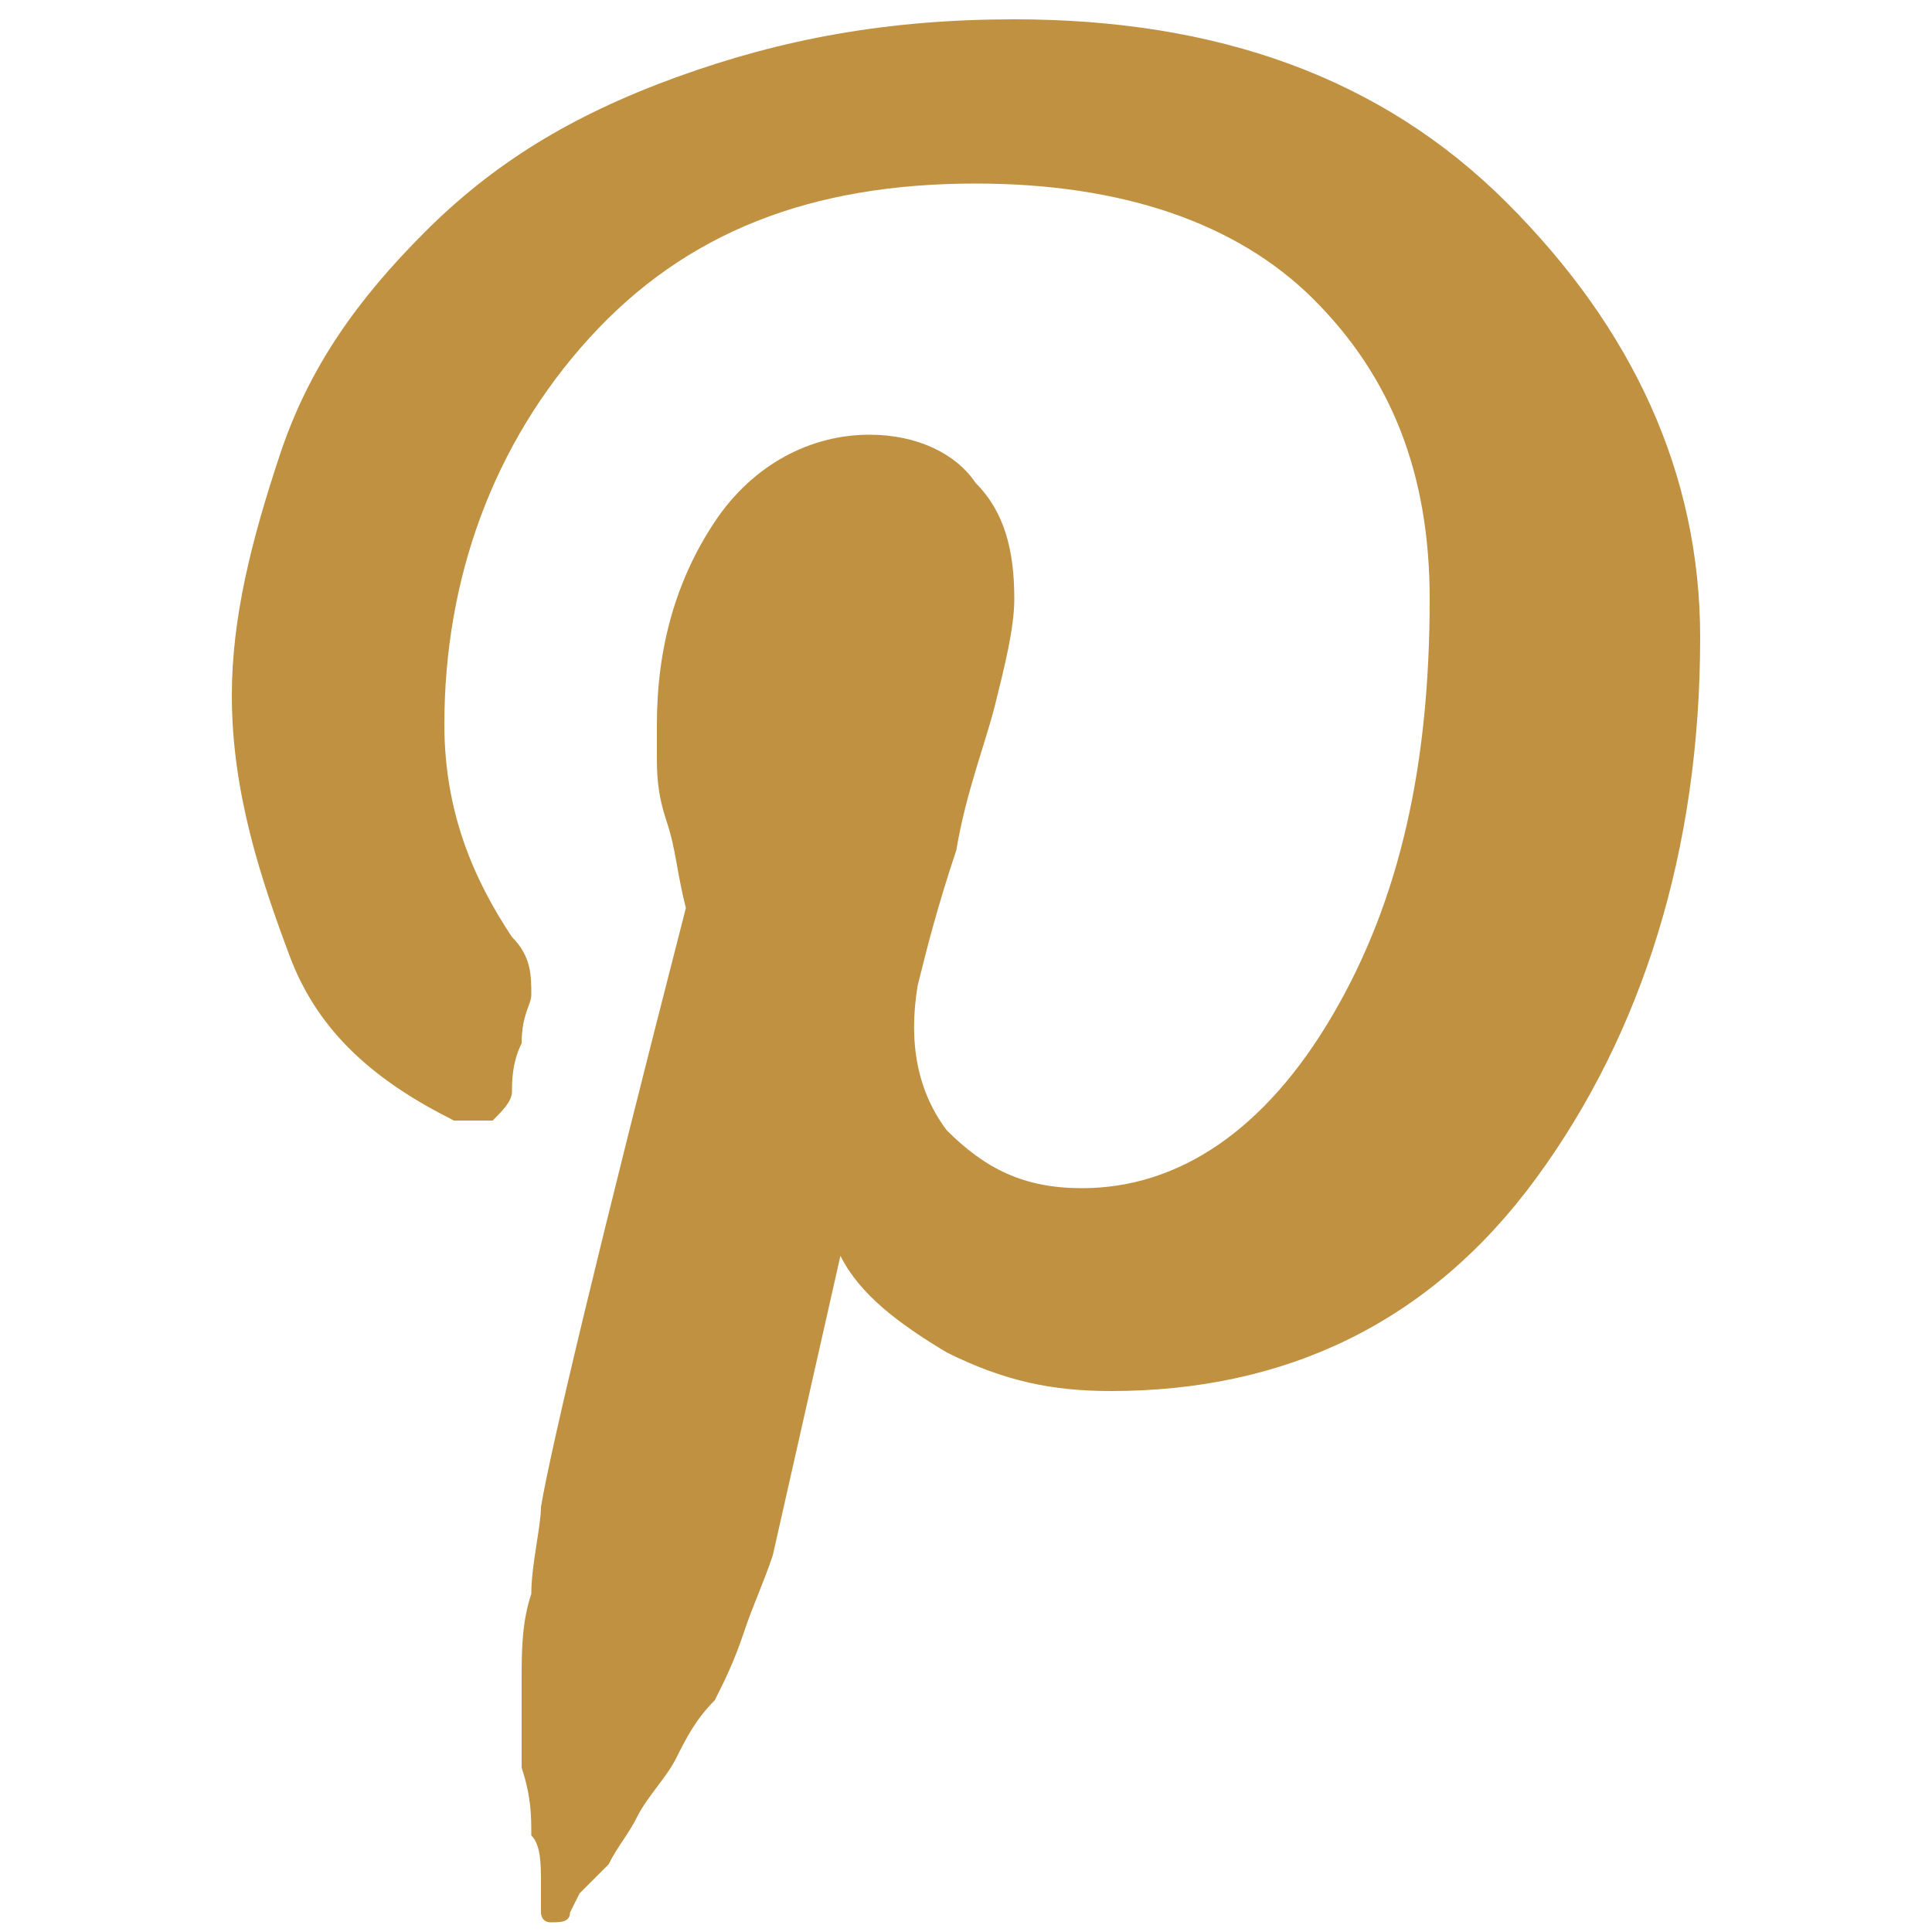
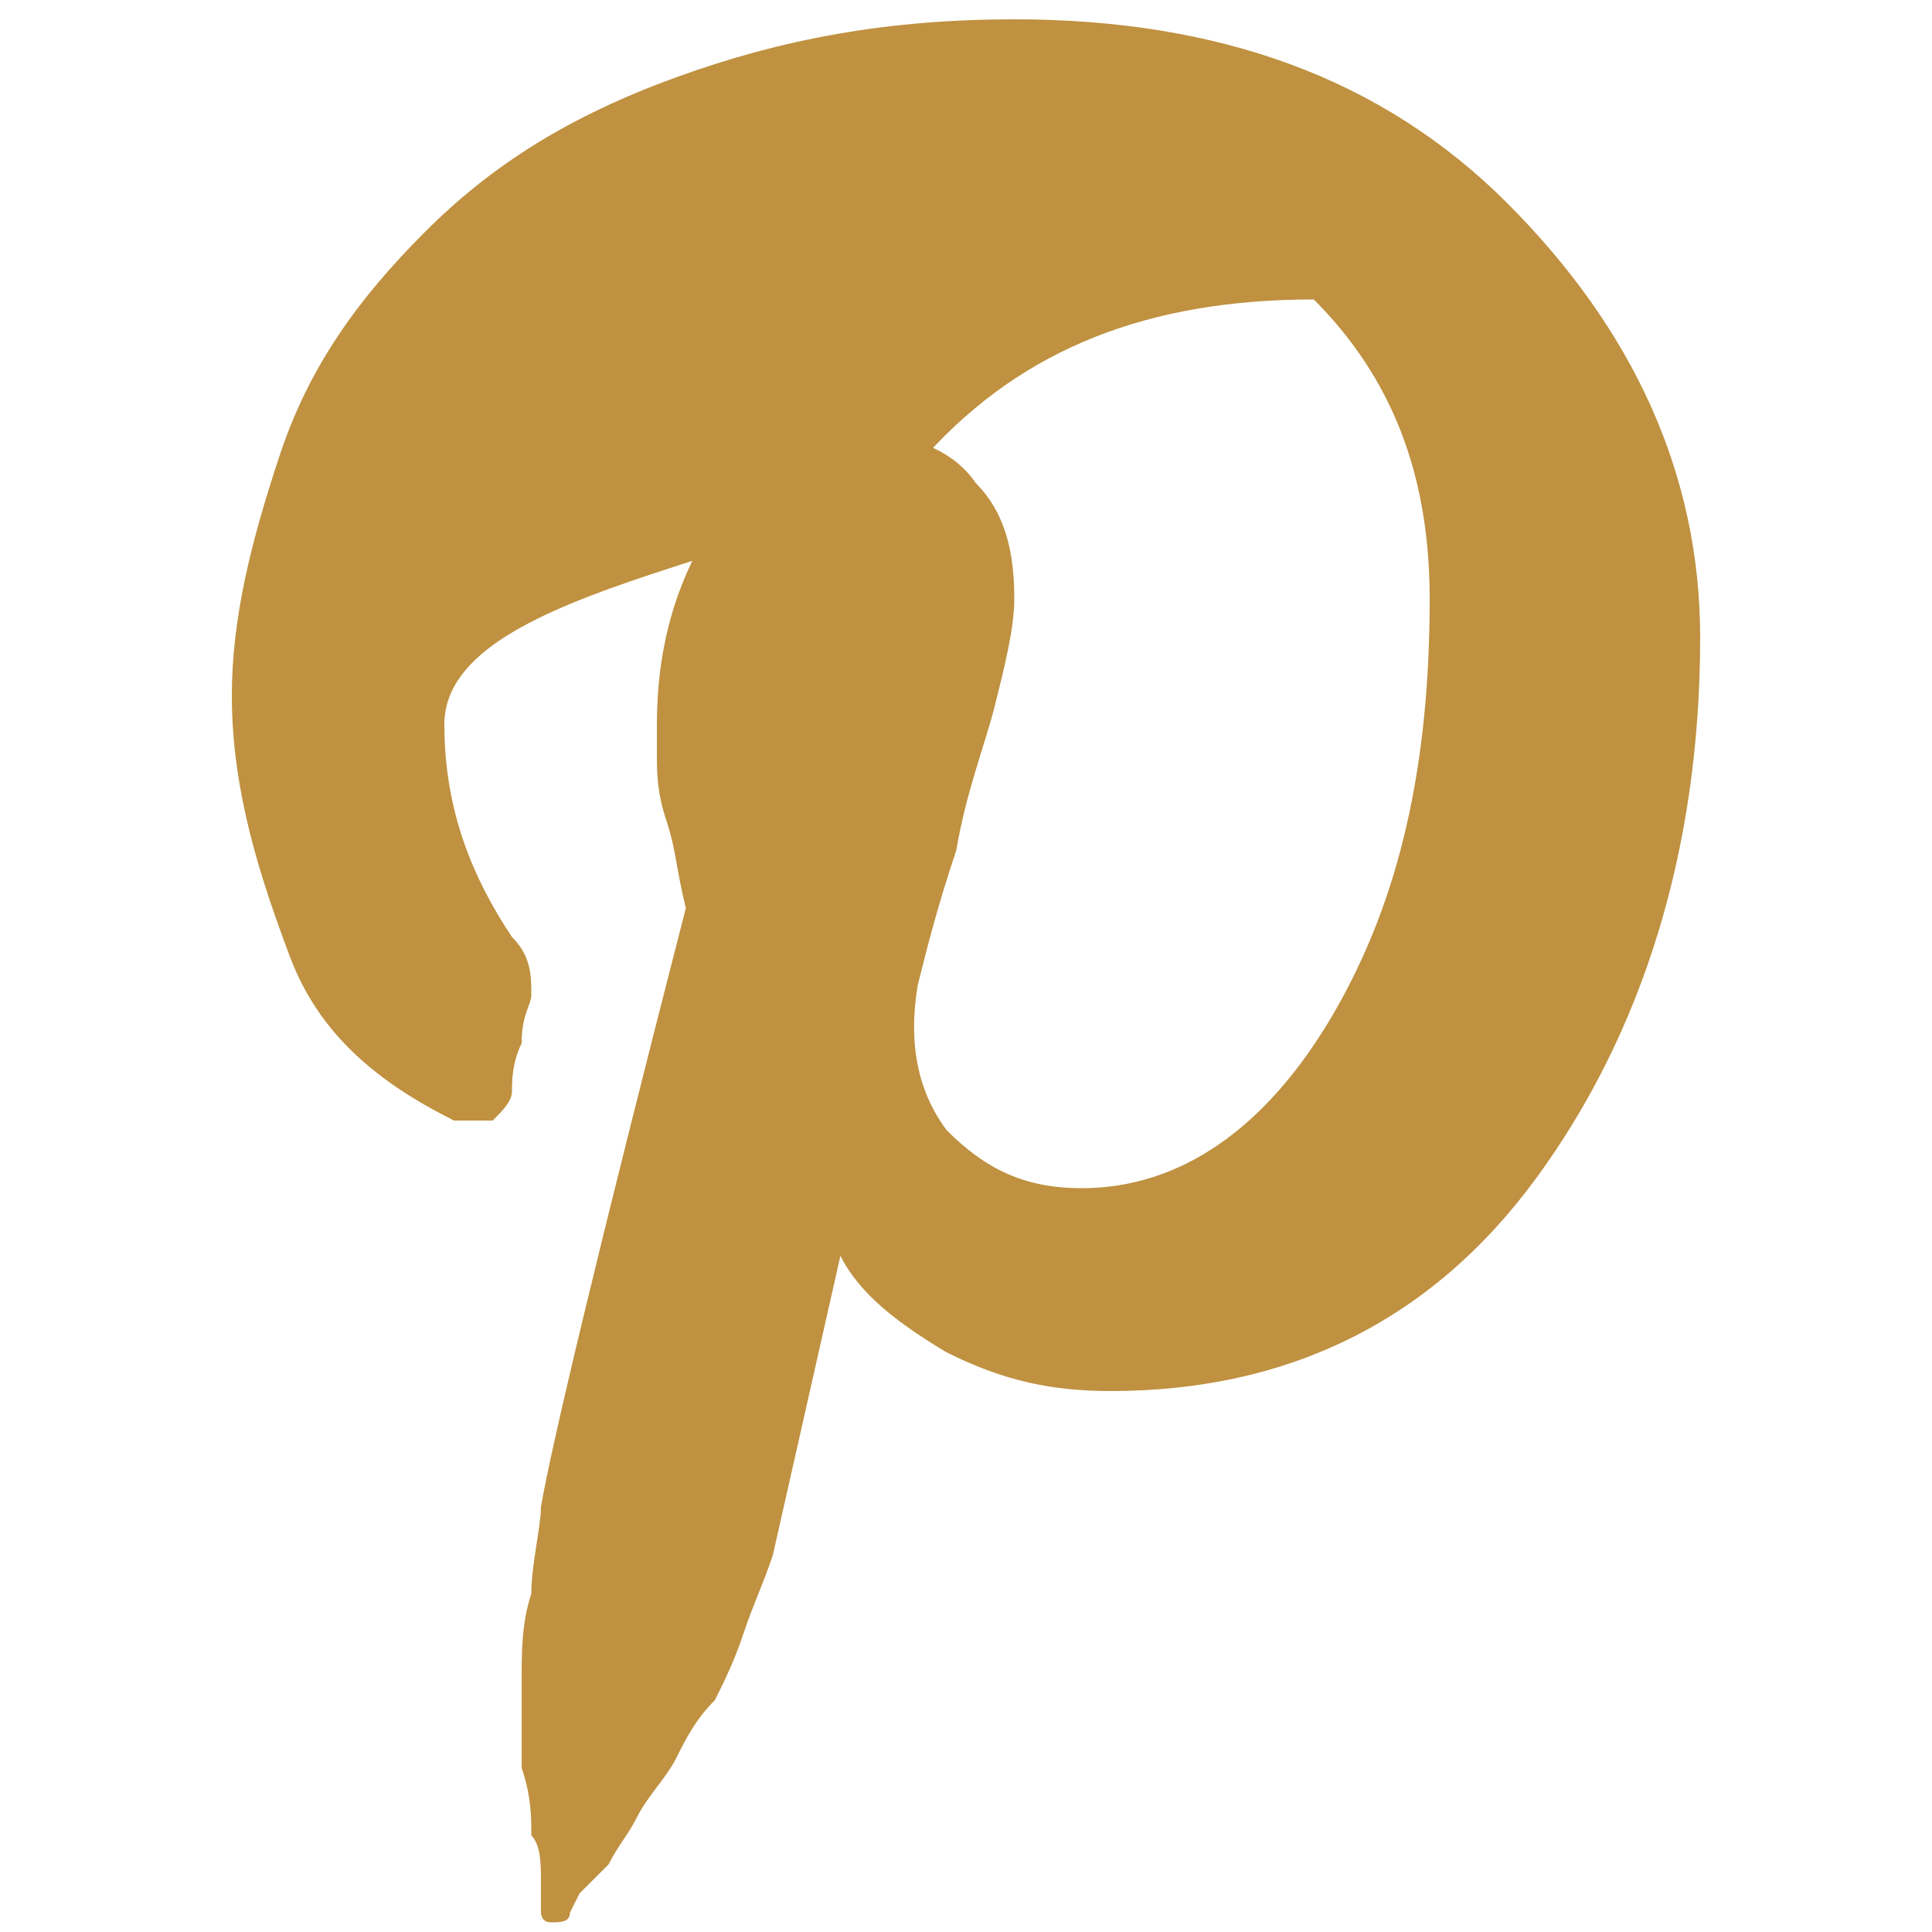
<svg xmlns="http://www.w3.org/2000/svg" version="1.1" id="Layer_1" x="0px" y="0px" width="20px" height="20px" viewBox="0 0 20 20" style="enable-background:new 0 0 20 20;" xml:space="preserve">
  <style type="text/css">
	.st0{fill:#BF9140;}
</style>
-   <path class="st0" d="M2.4,7.2c0-0.8,0.2-1.6,0.5-2.5s0.8-1.6,1.5-2.3S5.9,1.2,7,0.8s2.2-0.6,3.5-0.6c2.1,0,3.8,0.6,5.1,1.9  s2,2.8,2,4.5c0,2.2-0.6,4.1-1.7,5.6s-2.6,2.2-4.4,2.2c-0.6,0-1.1-0.1-1.7-0.4c-0.5-0.3-0.9-0.6-1.1-1L8,16.1  c-0.1,0.3-0.2,0.5-0.3,0.8c-0.1,0.3-0.2,0.5-0.3,0.7C7.2,17.8,7.1,18,7,18.2s-0.3,0.4-0.4,0.6s-0.2,0.3-0.3,0.5  c-0.1,0.1-0.2,0.2-0.3,0.3l-0.1,0.2c0,0.1-0.1,0.1-0.2,0.1s-0.1-0.1-0.1-0.1s0-0.1,0-0.3c0-0.2,0-0.4-0.1-0.5c0-0.2,0-0.4-0.1-0.7  c0-0.3,0-0.6,0-0.9s0-0.6,0.1-0.9c0-0.3,0.1-0.7,0.1-0.9c0.1-0.6,0.6-2.7,1.5-6.2C7,9,7,8.8,6.9,8.5S6.8,8,6.8,7.8V7.5  C6.8,6.7,7,6,7.4,5.4s1-0.9,1.6-0.9c0.5,0,0.9,0.2,1.1,0.5c0.3,0.3,0.4,0.7,0.4,1.2c0,0.3-0.1,0.7-0.2,1.1C10.2,7.7,10,8.2,9.9,8.8  c-0.2,0.6-0.3,1-0.4,1.4c-0.1,0.6,0,1.1,0.3,1.5c0.4,0.4,0.8,0.6,1.4,0.6c1,0,1.9-0.6,2.6-1.8s1-2.6,1-4.3c0-1.3-0.4-2.3-1.2-3.1  s-2-1.2-3.5-1.2c-1.7,0-3,0.5-4,1.6S4.6,6,4.6,7.5c0,0.9,0.3,1.6,0.7,2.2c0.2,0.2,0.2,0.4,0.2,0.6c0,0.1-0.1,0.2-0.1,0.5  c-0.1,0.2-0.1,0.4-0.1,0.5s-0.1,0.2-0.2,0.3c-0.1,0-0.2,0-0.4,0C3.9,11.2,3.3,10.7,3,9.9S2.4,8.2,2.4,7.2z" />
+   <path class="st0" d="M2.4,7.2c0-0.8,0.2-1.6,0.5-2.5s0.8-1.6,1.5-2.3S5.9,1.2,7,0.8s2.2-0.6,3.5-0.6c2.1,0,3.8,0.6,5.1,1.9  s2,2.8,2,4.5c0,2.2-0.6,4.1-1.7,5.6s-2.6,2.2-4.4,2.2c-0.6,0-1.1-0.1-1.7-0.4c-0.5-0.3-0.9-0.6-1.1-1L8,16.1  c-0.1,0.3-0.2,0.5-0.3,0.8c-0.1,0.3-0.2,0.5-0.3,0.7C7.2,17.8,7.1,18,7,18.2s-0.3,0.4-0.4,0.6s-0.2,0.3-0.3,0.5  c-0.1,0.1-0.2,0.2-0.3,0.3l-0.1,0.2c0,0.1-0.1,0.1-0.2,0.1s-0.1-0.1-0.1-0.1s0-0.1,0-0.3c0-0.2,0-0.4-0.1-0.5c0-0.2,0-0.4-0.1-0.7  c0-0.3,0-0.6,0-0.9s0-0.6,0.1-0.9c0-0.3,0.1-0.7,0.1-0.9c0.1-0.6,0.6-2.7,1.5-6.2C7,9,7,8.8,6.9,8.5S6.8,8,6.8,7.8V7.5  C6.8,6.7,7,6,7.4,5.4s1-0.9,1.6-0.9c0.5,0,0.9,0.2,1.1,0.5c0.3,0.3,0.4,0.7,0.4,1.2c0,0.3-0.1,0.7-0.2,1.1C10.2,7.7,10,8.2,9.9,8.8  c-0.2,0.6-0.3,1-0.4,1.4c-0.1,0.6,0,1.1,0.3,1.5c0.4,0.4,0.8,0.6,1.4,0.6c1,0,1.9-0.6,2.6-1.8s1-2.6,1-4.3c0-1.3-0.4-2.3-1.2-3.1  c-1.7,0-3,0.5-4,1.6S4.6,6,4.6,7.5c0,0.9,0.3,1.6,0.7,2.2c0.2,0.2,0.2,0.4,0.2,0.6c0,0.1-0.1,0.2-0.1,0.5  c-0.1,0.2-0.1,0.4-0.1,0.5s-0.1,0.2-0.2,0.3c-0.1,0-0.2,0-0.4,0C3.9,11.2,3.3,10.7,3,9.9S2.4,8.2,2.4,7.2z" />
</svg>